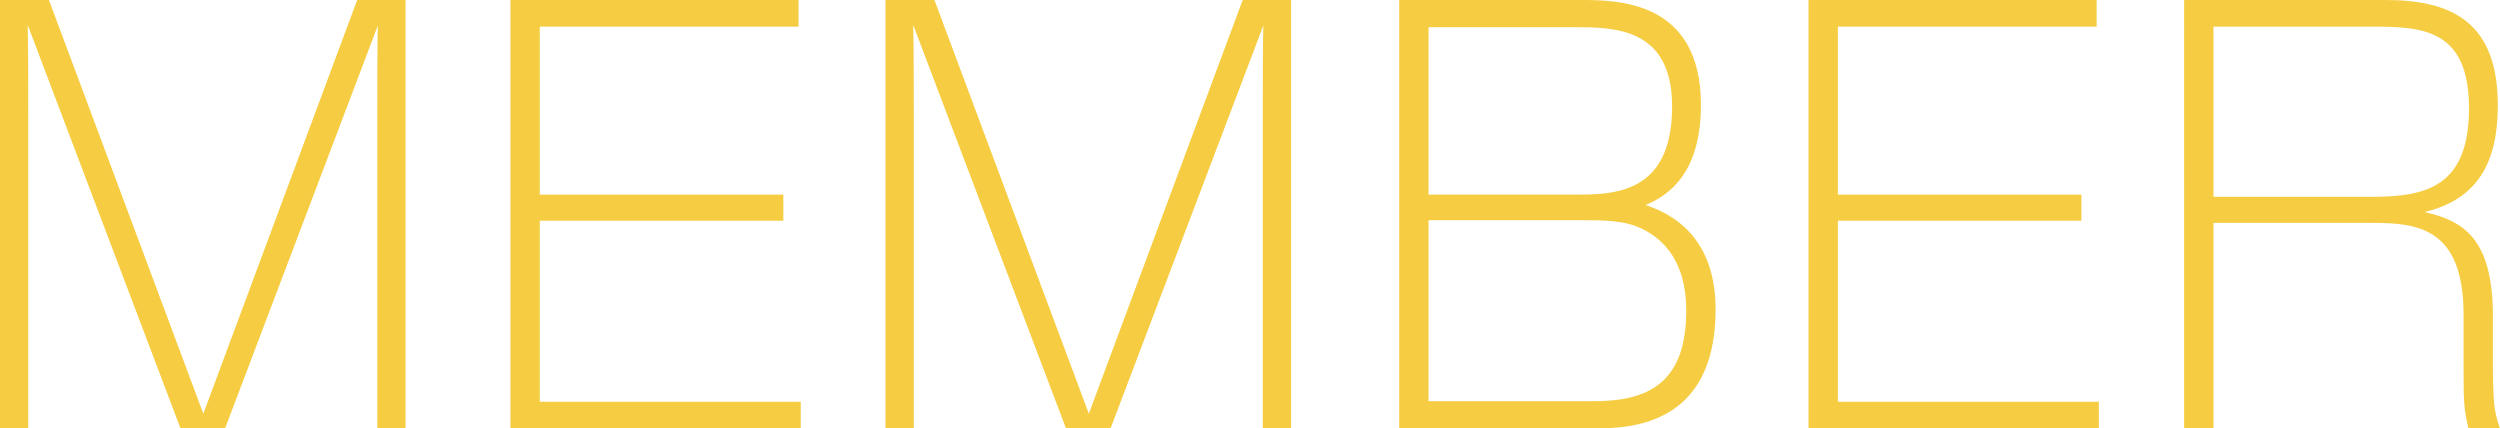
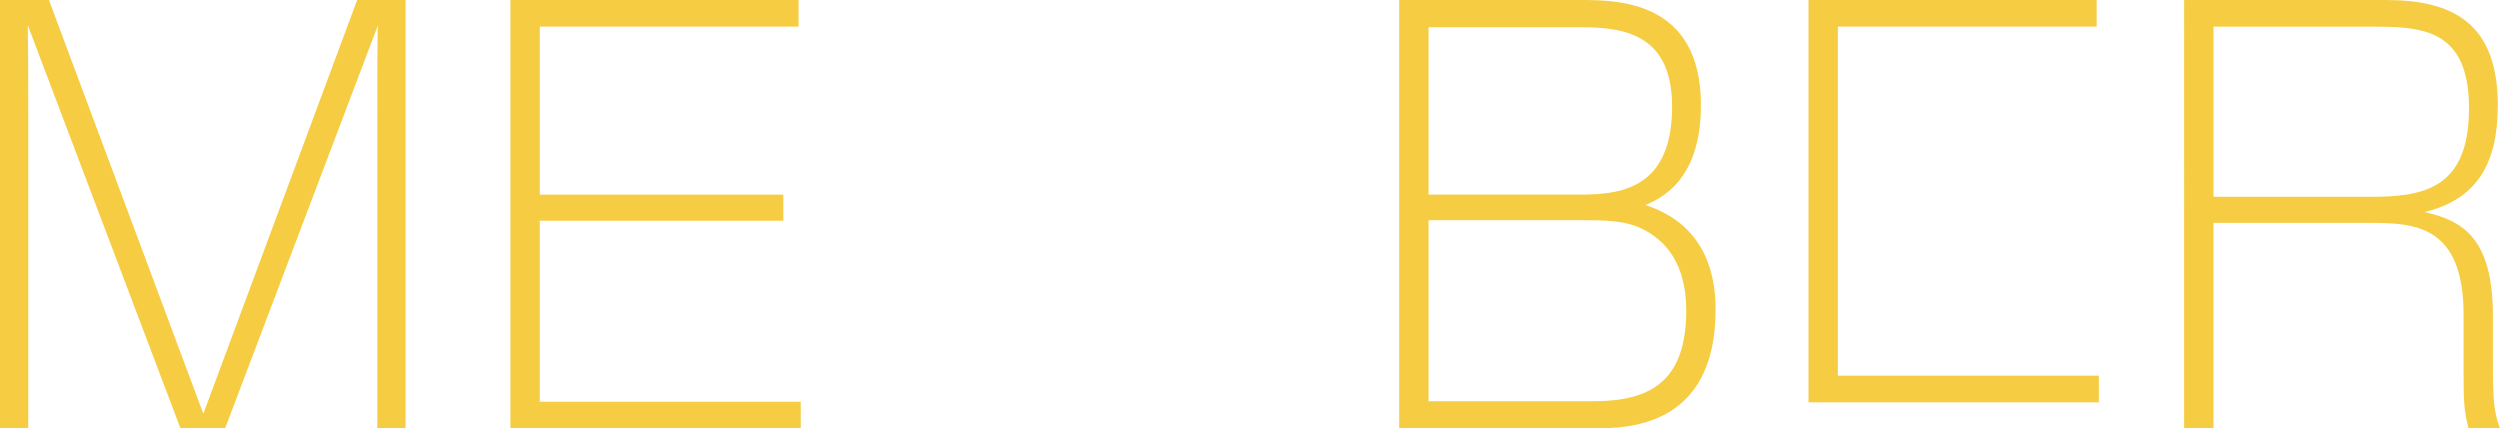
<svg xmlns="http://www.w3.org/2000/svg" version="1.1" id="レイヤー_1" x="0px" y="0px" viewBox="0 0 321.931 55.166" style="enable-background:new 0 0 321.931 55.166;" xml:space="preserve">
  <g>
    <path style="fill:#F6CD42;" d="M6.301,0l19.882,53.275L45.995,0h6.231v55.166h-3.641V14.981c0-3.92,0-9.521,0.07-11.69   L28.983,55.166h-5.74L3.57,3.221c0.07,2.8,0.07,8.681,0.07,11.761v40.185H0V0H6.301z" />
    <path style="fill:#F6CD42;" d="M102.833,0v3.431H69.509v21.632h31.363v3.36H69.509v23.313h33.604v3.431H65.729V0H102.833z" />
-     <path style="fill:#F6CD42;" d="M120.33,0l19.882,53.275L160.024,0h6.23v55.166h-3.641V14.981c0-3.92,0-9.521,0.07-11.69   l-19.672,51.875h-5.74L117.599,3.221c0.07,2.8,0.07,8.681,0.07,11.761v40.185h-3.641V0H120.33z" />
    <path style="fill:#F6CD42;" d="M203.49,0c4.691,0,15.542,0,15.542,13.512c0,4.761-1.19,10.501-7.141,12.881   c2.17,0.771,9.031,3.15,9.031,13.441c0,15.052-11.131,15.332-15.612,15.332h-25.132V0H203.49z M183.958,3.501v21.562h18.762   c4.971,0,12.602,0,12.602-11.341c0-10.221-7.491-10.221-12.741-10.221H183.958z M183.958,28.354v23.313h21.212   c7.141,0,11.972-2.381,11.972-11.691c0-6.161-2.801-9.102-5.671-10.501c-2.24-1.12-4.971-1.12-8.051-1.12H183.958z" />
-     <path style="fill:#F6CD42;" d="M269.991,0v3.431h-33.323v21.632h31.363v3.36h-31.363v23.313h33.604v3.431h-37.384V0H269.991z" />
+     <path style="fill:#F6CD42;" d="M269.991,0v3.431h-33.323v21.632h31.363h-31.363v23.313h33.604v3.431h-37.384V0H269.991z" />
    <path style="fill:#F6CD42;" d="M307.229,0c8.681,0,14.421,3.011,14.421,13.582c0,7.42-2.66,12.111-9.451,13.721   c4.971,1.12,8.821,3.36,8.821,13.441v5.461c0,5.601,0.14,6.86,0.91,8.961h-4.06c-0.63-2.66-0.63-3.29-0.63-8.891v-5.741   c0-11.341-6.09-11.831-11.831-11.831h-20.372v26.463h-3.781V0H307.229z M285.037,3.431v21.912h20.302   c6.86,0,12.601-1.12,12.601-11.411c0-10.361-6.23-10.501-12.671-10.501H285.037z" />
  </g>
  <g>
</g>
  <g>
</g>
  <g>
</g>
  <g>
</g>
  <g>
</g>
  <g>
</g>
</svg>